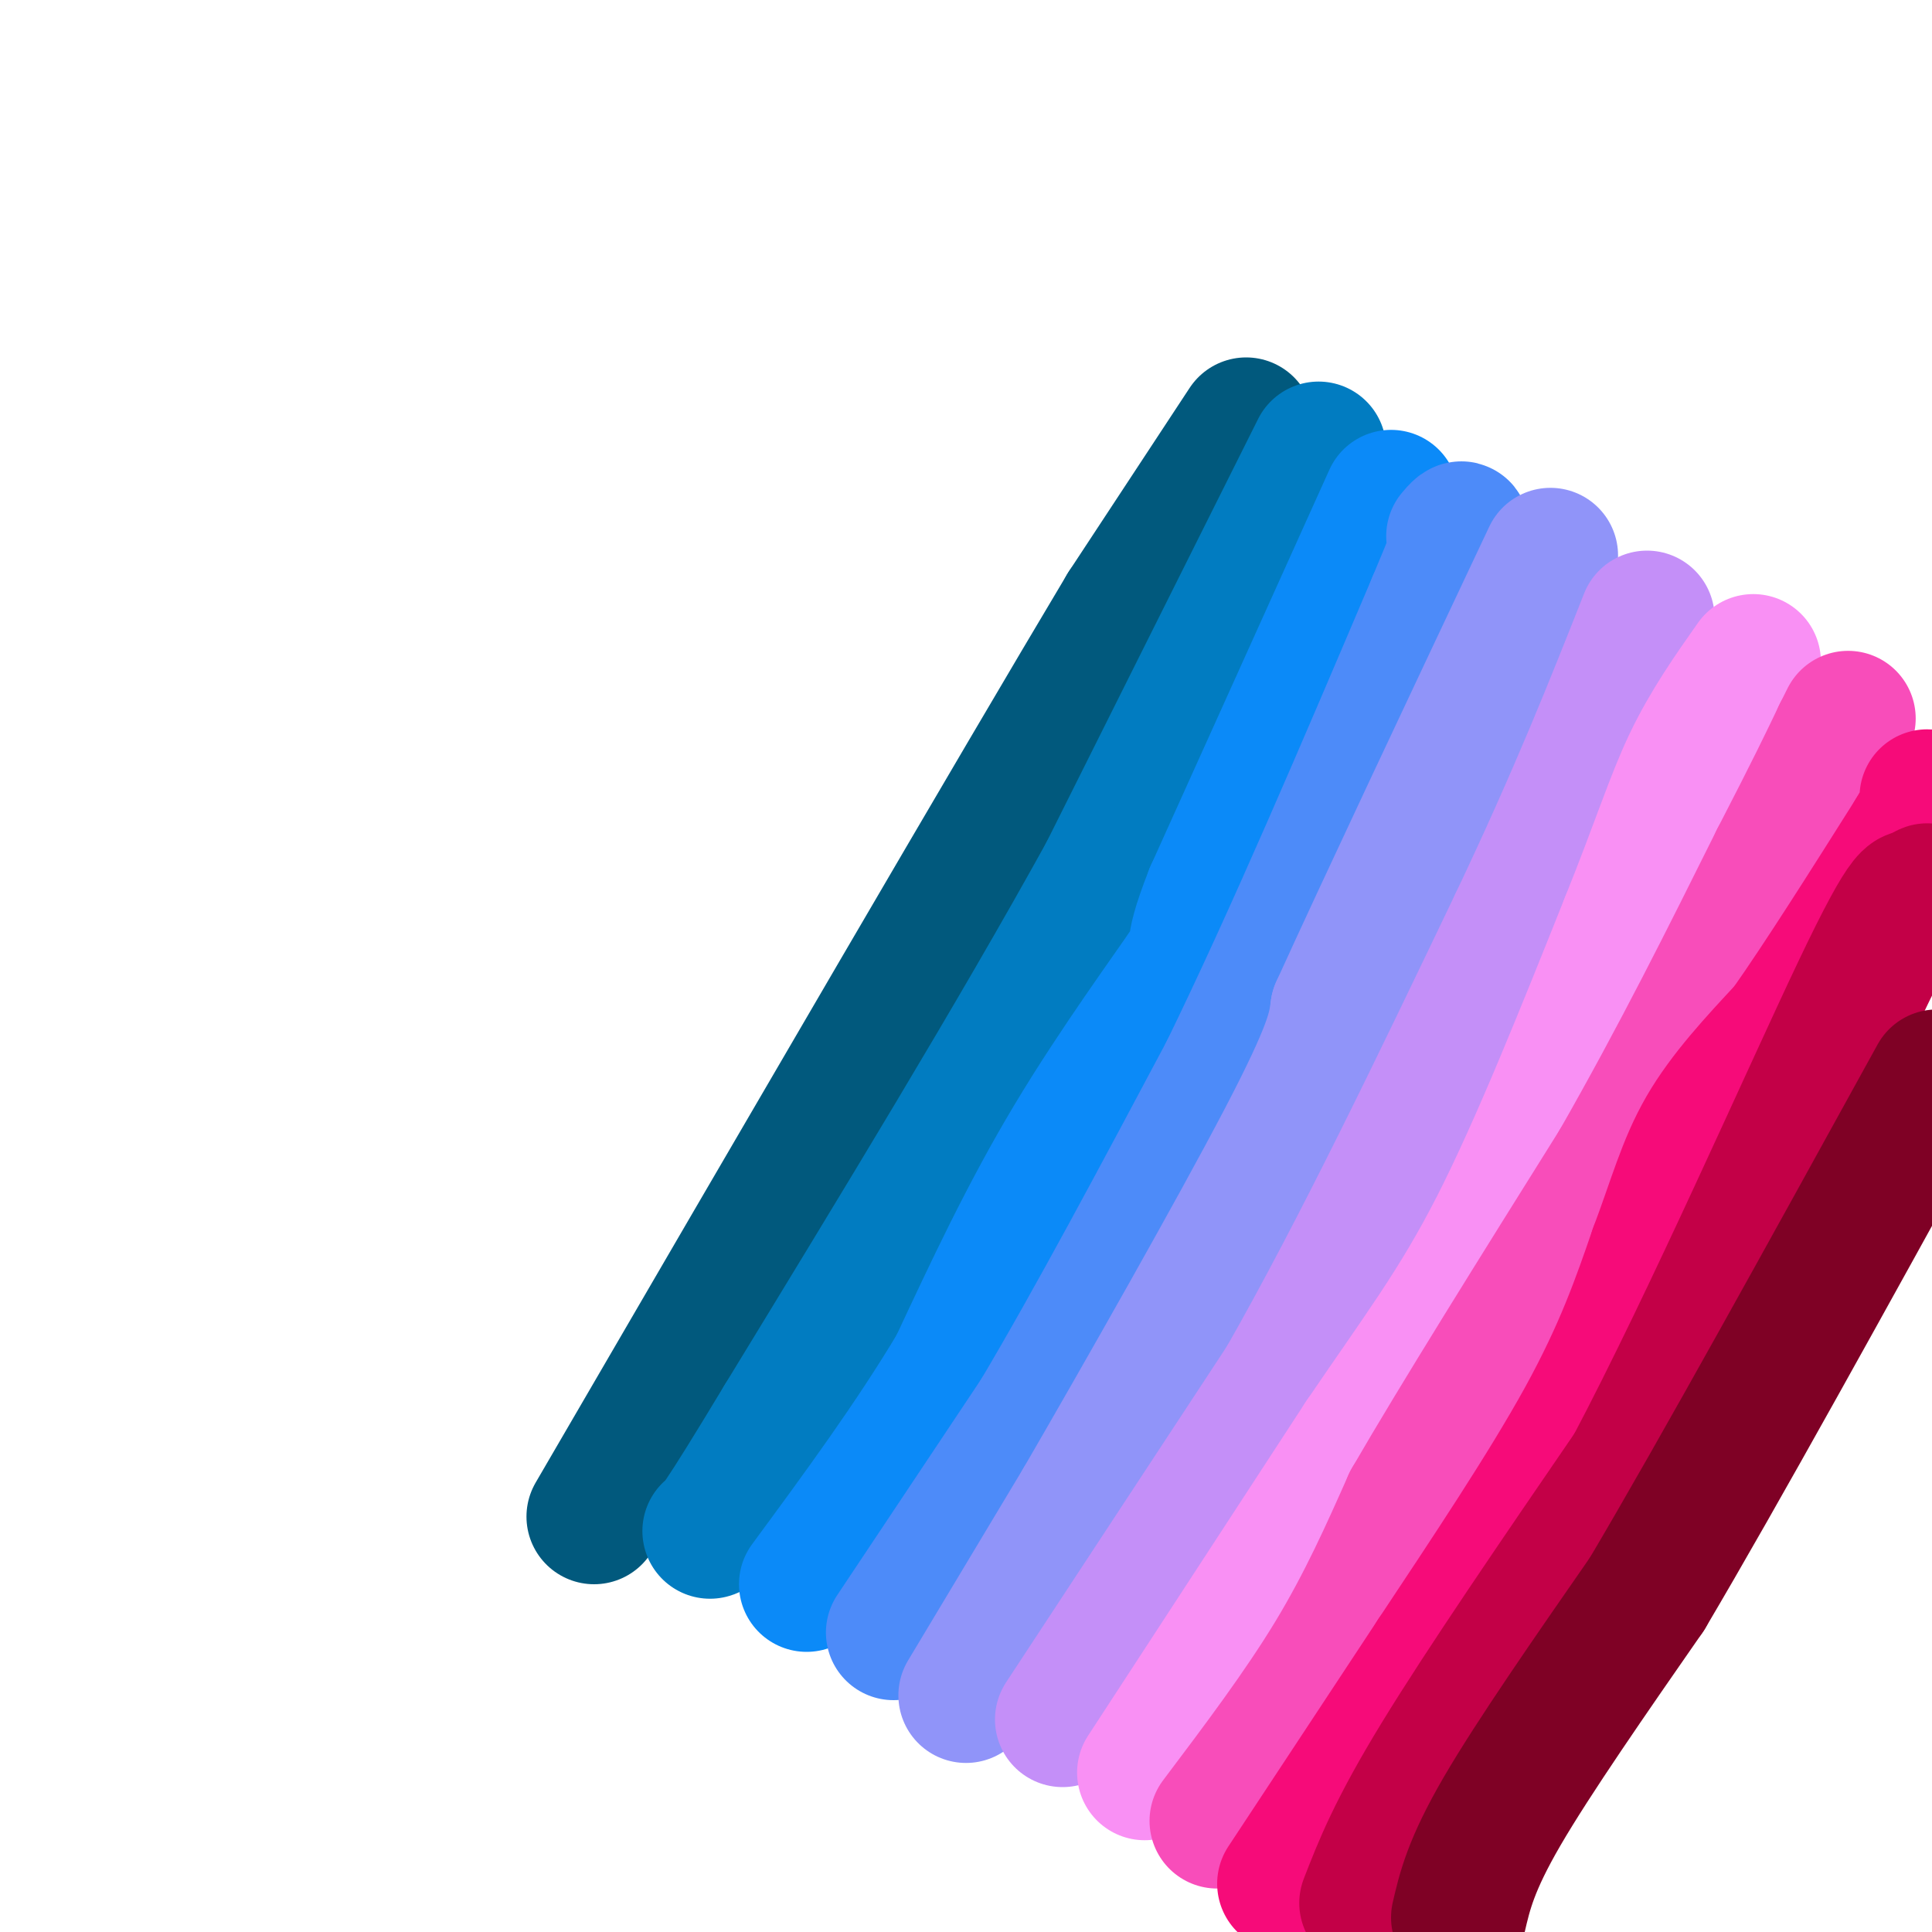
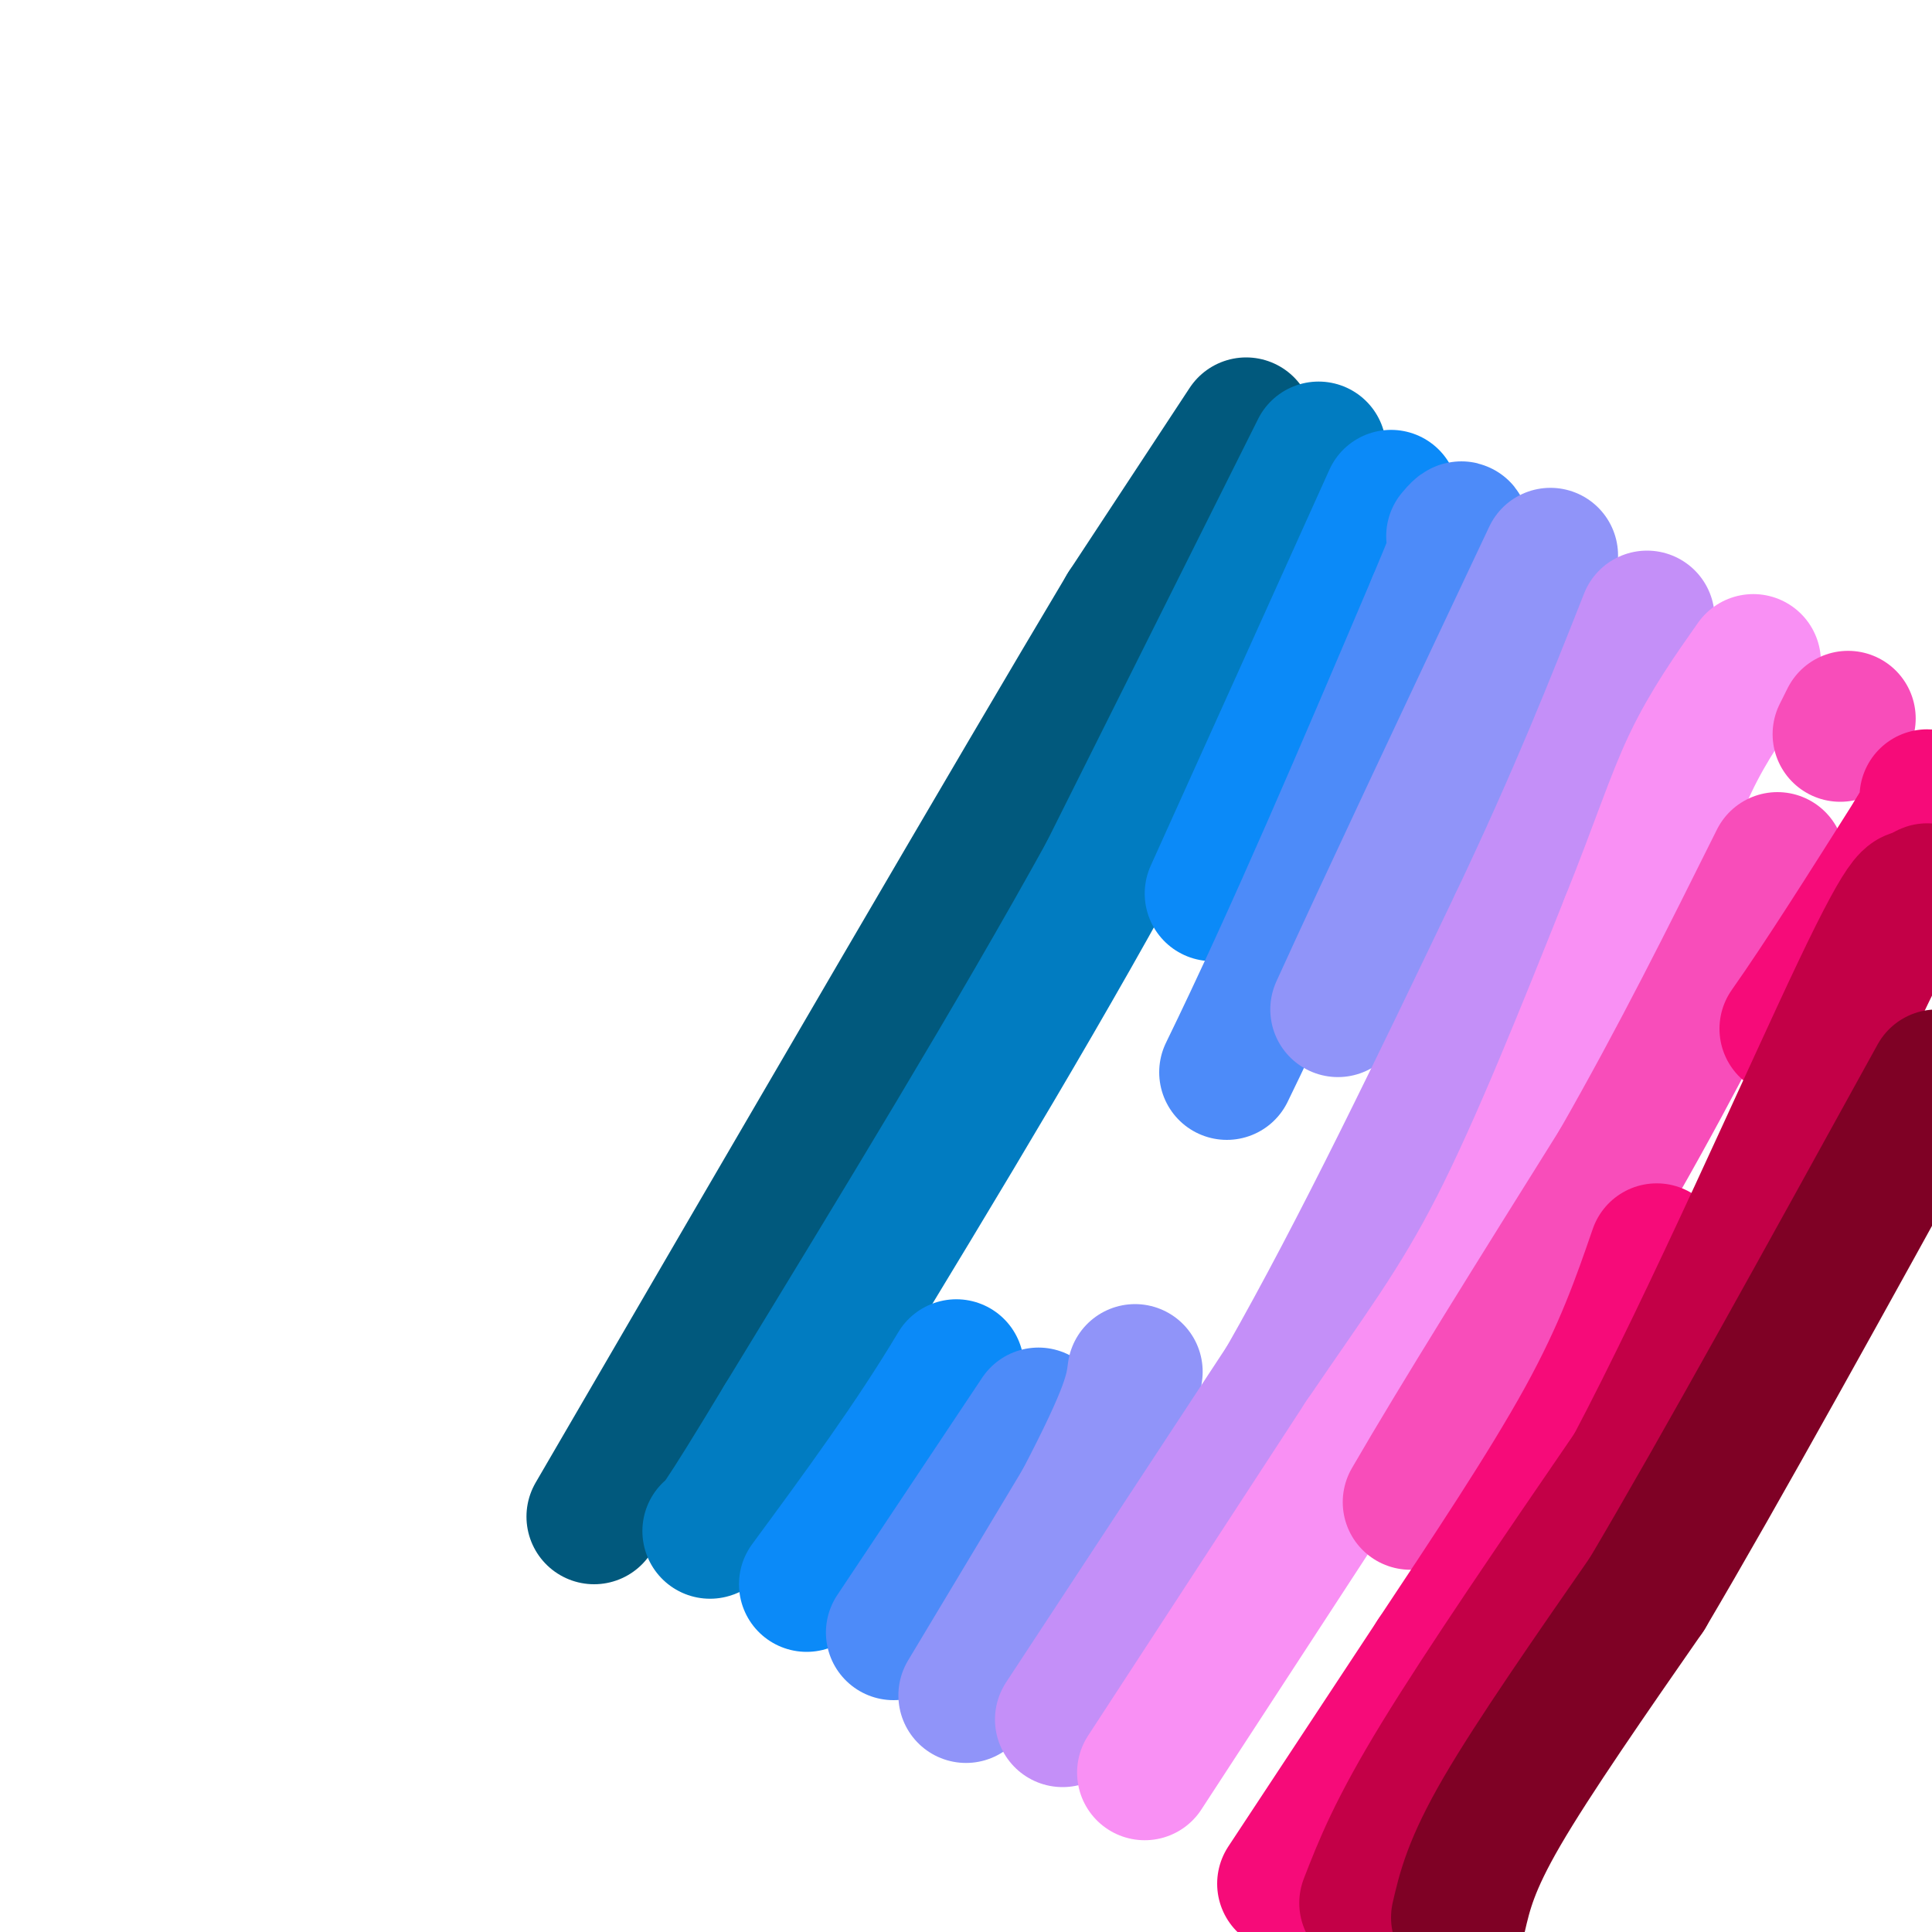
<svg xmlns="http://www.w3.org/2000/svg" viewBox="0 0 400 400" version="1.1">
  <g fill="none" stroke="rgb(1,89,125)" stroke-width="28" stroke-linecap="round" stroke-linejoin="round">
    <path d="M258,88c0.000,0.000 -25.000,38.000 -25,38" />
    <path d="M233,126c-22.500,37.667 -66.250,112.833 -110,188" />
  </g>
  <g fill="none" stroke="rgb(1,124,193)" stroke-width="28" stroke-linecap="round" stroke-linejoin="round">
    <path d="M273,93c0.000,0.000 -44.000,88.000 -44,88" />
    <path d="M229,181c-18.500,33.500 -42.750,73.250 -67,113" />
    <path d="M162,294c-13.667,22.667 -14.333,22.833 -15,23" />
  </g>
  <g fill="none" stroke="rgb(11,138,248)" stroke-width="28" stroke-linecap="round" stroke-linejoin="round">
    <path d="M288,103c0.000,0.000 -37.000,82.000 -37,82" />
-     <path d="M251,185c-5.714,14.500 -1.500,9.750 -5,15c-3.500,5.250 -14.714,20.500 -24,36c-9.286,15.500 -16.643,31.250 -24,47" />
    <path d="M198,283c-9.167,15.333 -20.083,30.167 -31,45" />
  </g>
  <g fill="none" stroke="rgb(77,139,249)" stroke-width="28" stroke-linecap="round" stroke-linejoin="round">
    <path d="M185,338c0.000,0.000 30.000,-45.000 30,-45" />
-     <path d="M215,293c11.500,-19.333 25.250,-45.167 39,-71" />
    <path d="M254,222c13.667,-28.000 28.333,-62.500 43,-97" />
    <path d="M297,125c7.833,-18.500 5.917,-16.250 4,-14" />
  </g>
  <g fill="none" stroke="rgb(144,148,249)" stroke-width="28" stroke-linecap="round" stroke-linejoin="round">
    <path d="M200,351c0.000,0.000 24.000,-40.000 24,-40" />
-     <path d="M224,311c12.578,-21.689 32.022,-55.911 42,-75c9.978,-19.089 10.489,-23.044 11,-27" />
+     <path d="M224,311c9.978,-19.089 10.489,-23.044 11,-27" />
    <path d="M277,209c9.167,-20.167 26.583,-57.083 44,-94" />
  </g>
  <g fill="none" stroke="rgb(196,143,248)" stroke-width="28" stroke-linecap="round" stroke-linejoin="round">
    <path d="M220,356c0.000,0.000 46.000,-70.000 46,-70" />
    <path d="M266,286c15.667,-27.500 31.833,-61.250 48,-95" />
    <path d="M314,191c12.500,-26.333 19.750,-44.667 27,-63" />
  </g>
  <g fill="none" stroke="rgb(249,144,244)" stroke-width="28" stroke-linecap="round" stroke-linejoin="round">
    <path d="M237,367c0.000,0.000 45.000,-69.000 45,-69" />
    <path d="M282,298c12.022,-17.711 19.578,-27.489 28,-44c8.422,-16.511 17.711,-39.756 27,-63" />
    <path d="M337,191c6.511,-16.200 9.289,-25.200 13,-33c3.711,-7.800 8.356,-14.400 13,-21" />
  </g>
  <g fill="none" stroke="rgb(248,77,186)" stroke-width="28" stroke-linecap="round" stroke-linejoin="round">
-     <path d="M252,377c8.667,-11.500 17.333,-23.000 24,-34c6.667,-11.000 11.333,-21.500 16,-32" />
    <path d="M292,311c9.833,-17.000 26.417,-43.500 43,-70" />
    <path d="M335,241c12.667,-22.167 22.833,-42.583 33,-63" />
-     <path d="M368,178c7.667,-14.833 10.333,-20.417 13,-26" />
    <path d="M381,152c2.333,-4.667 1.667,-3.333 1,-2" />
  </g>
  <g fill="none" stroke="rgb(246,11,121)" stroke-width="28" stroke-linecap="round" stroke-linejoin="round">
    <path d="M266,390c0.000,0.000 31.000,-47.000 31,-47" />
    <path d="M297,343c11.044,-16.644 23.156,-34.756 31,-49c7.844,-14.244 11.422,-24.622 15,-35" />
-     <path d="M343,259c3.800,-10.067 5.800,-17.733 10,-25c4.200,-7.267 10.600,-14.133 17,-21" />
    <path d="M370,213c7.167,-10.167 16.583,-25.083 26,-40" />
    <path d="M396,173c4.833,-8.000 3.917,-8.000 3,-8" />
  </g>
  <g fill="none" stroke="rgb(195,0,71)" stroke-width="28" stroke-linecap="round" stroke-linejoin="round">
    <path d="M283,394c2.917,-7.500 5.833,-15.000 15,-30c9.167,-15.000 24.583,-37.500 40,-60" />
    <path d="M338,304c16.133,-30.533 36.467,-76.867 47,-99c10.533,-22.133 11.267,-20.067 12,-18" />
    <path d="M397,187c2.333,-3.333 2.167,-2.667 2,-2" />
  </g>
  <g fill="none" stroke="rgb(127,1,37)" stroke-width="28" stroke-linecap="round" stroke-linejoin="round">
    <path d="M302,397c1.250,-5.417 2.500,-10.833 9,-22c6.500,-11.167 18.250,-28.083 30,-45" />
    <path d="M341,330c15.000,-25.333 37.500,-66.167 60,-107" />
  </g>
</svg>